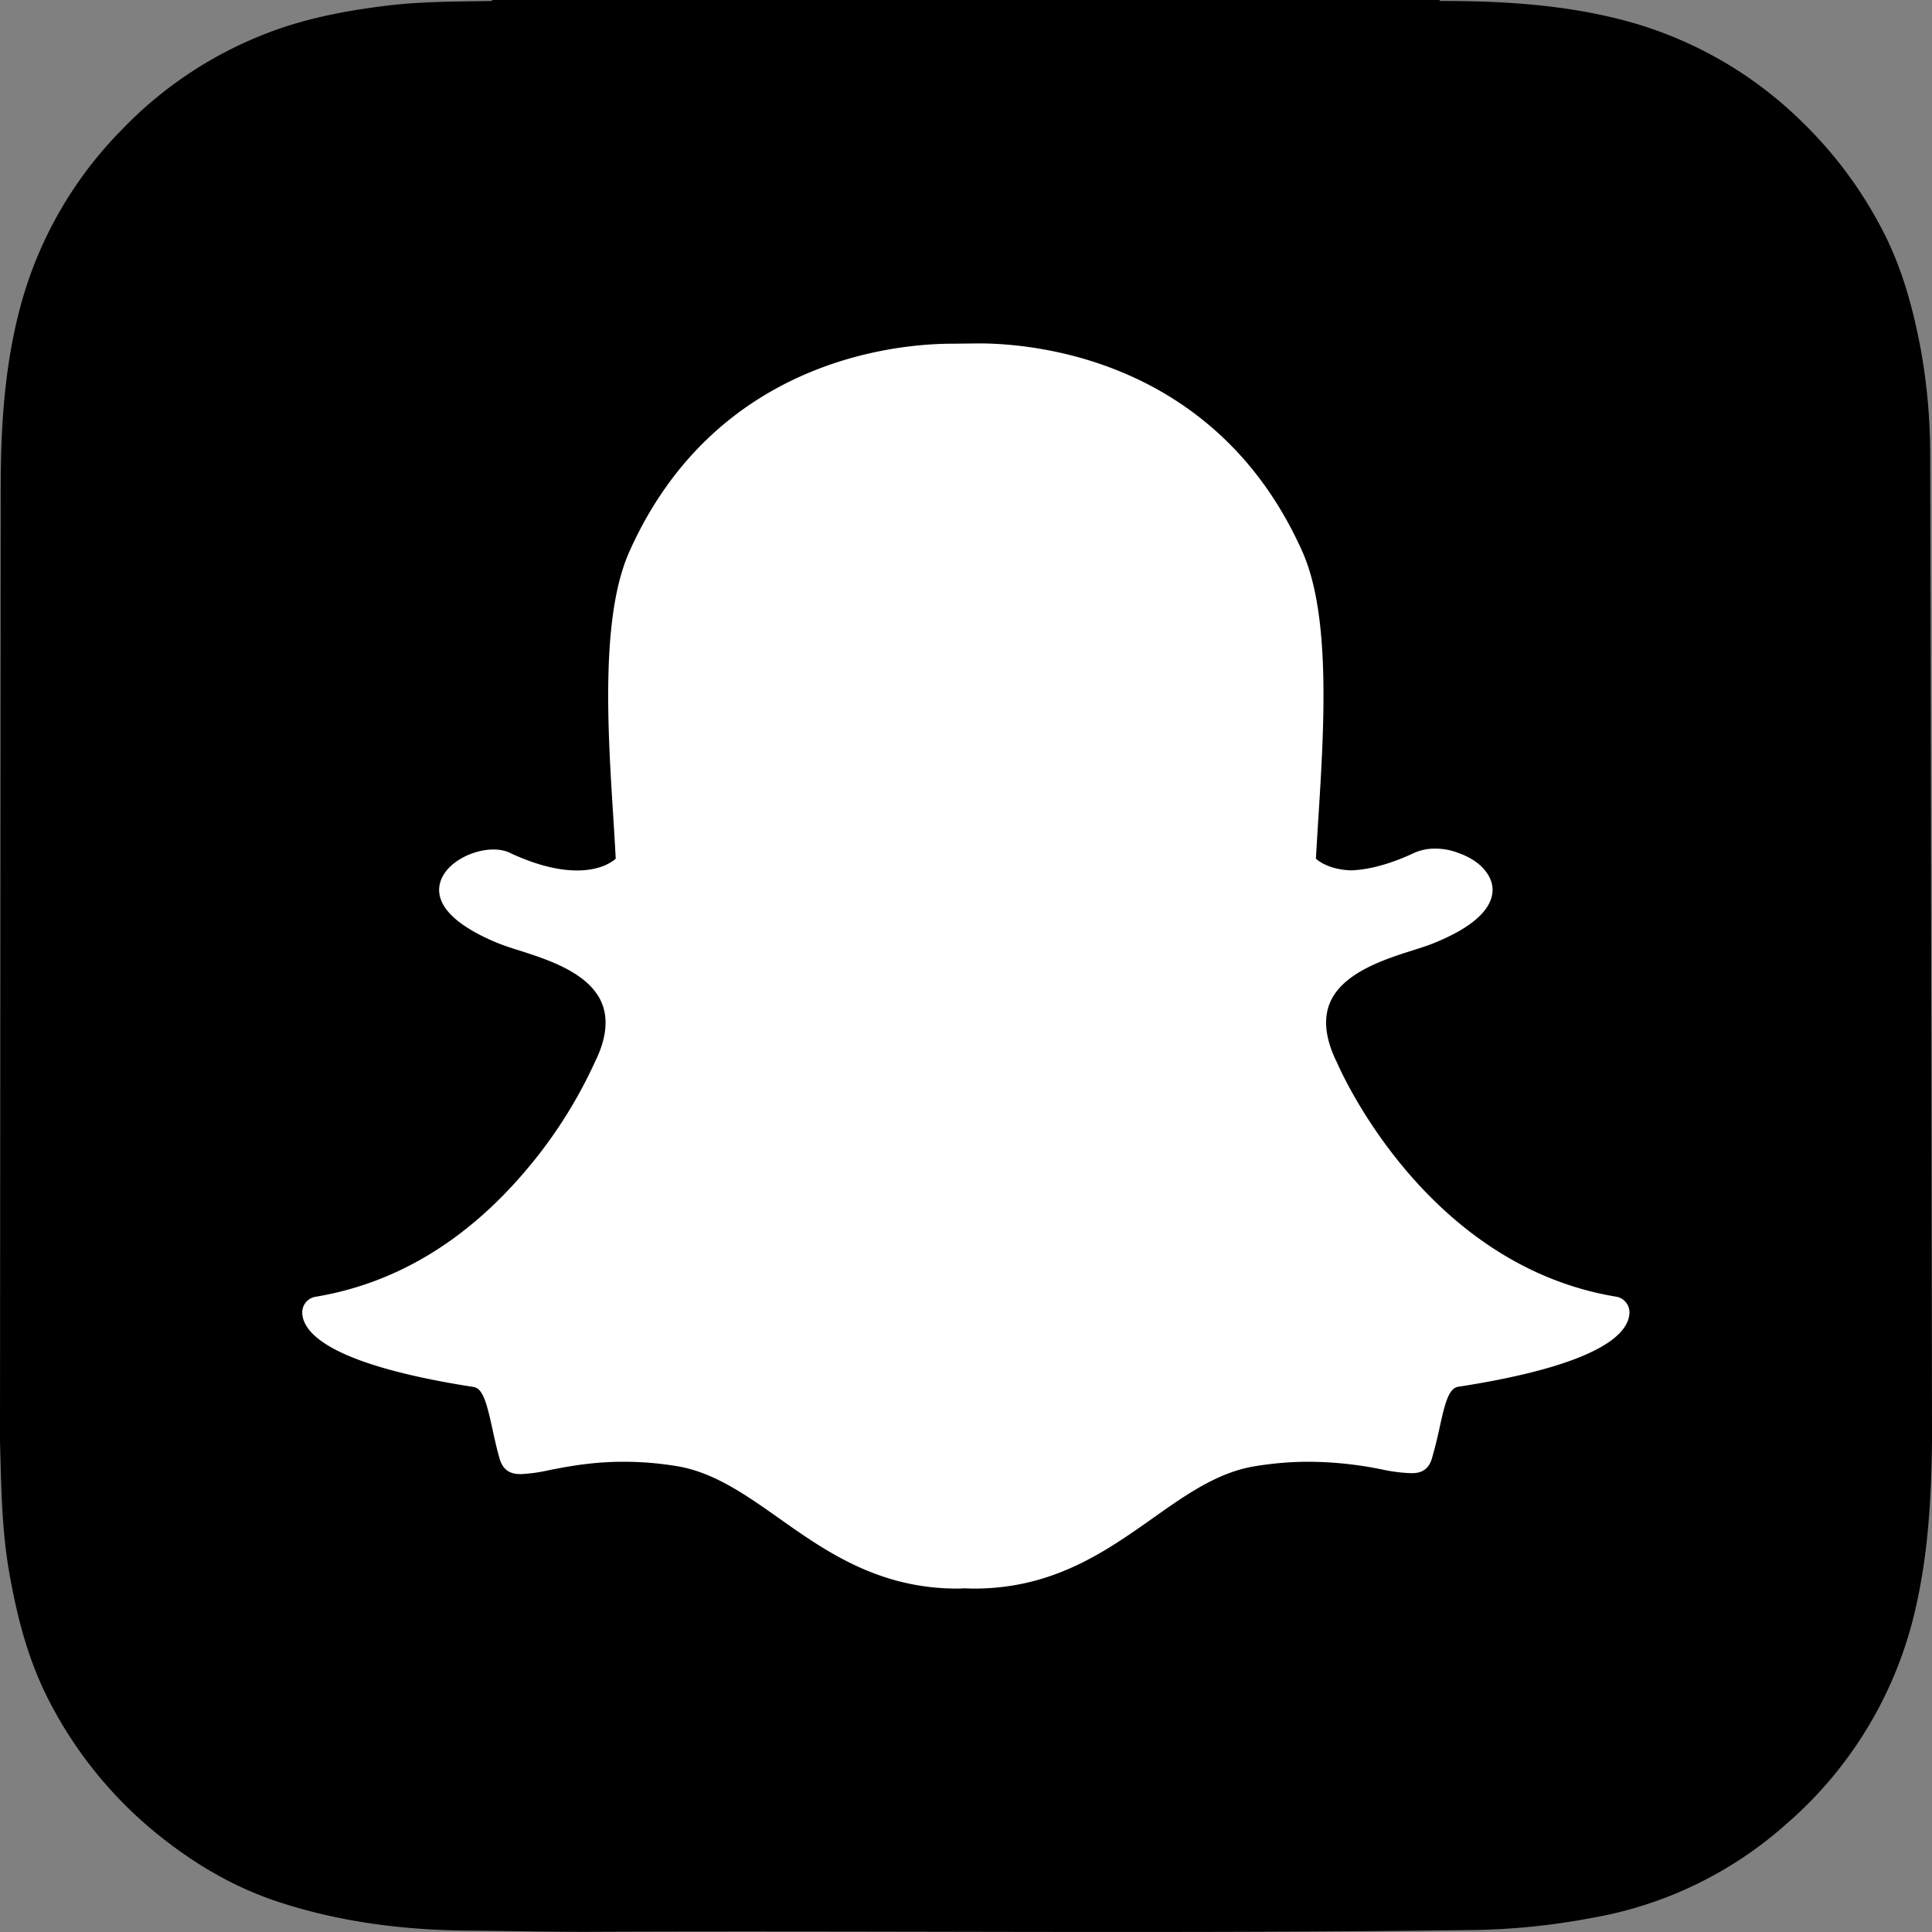
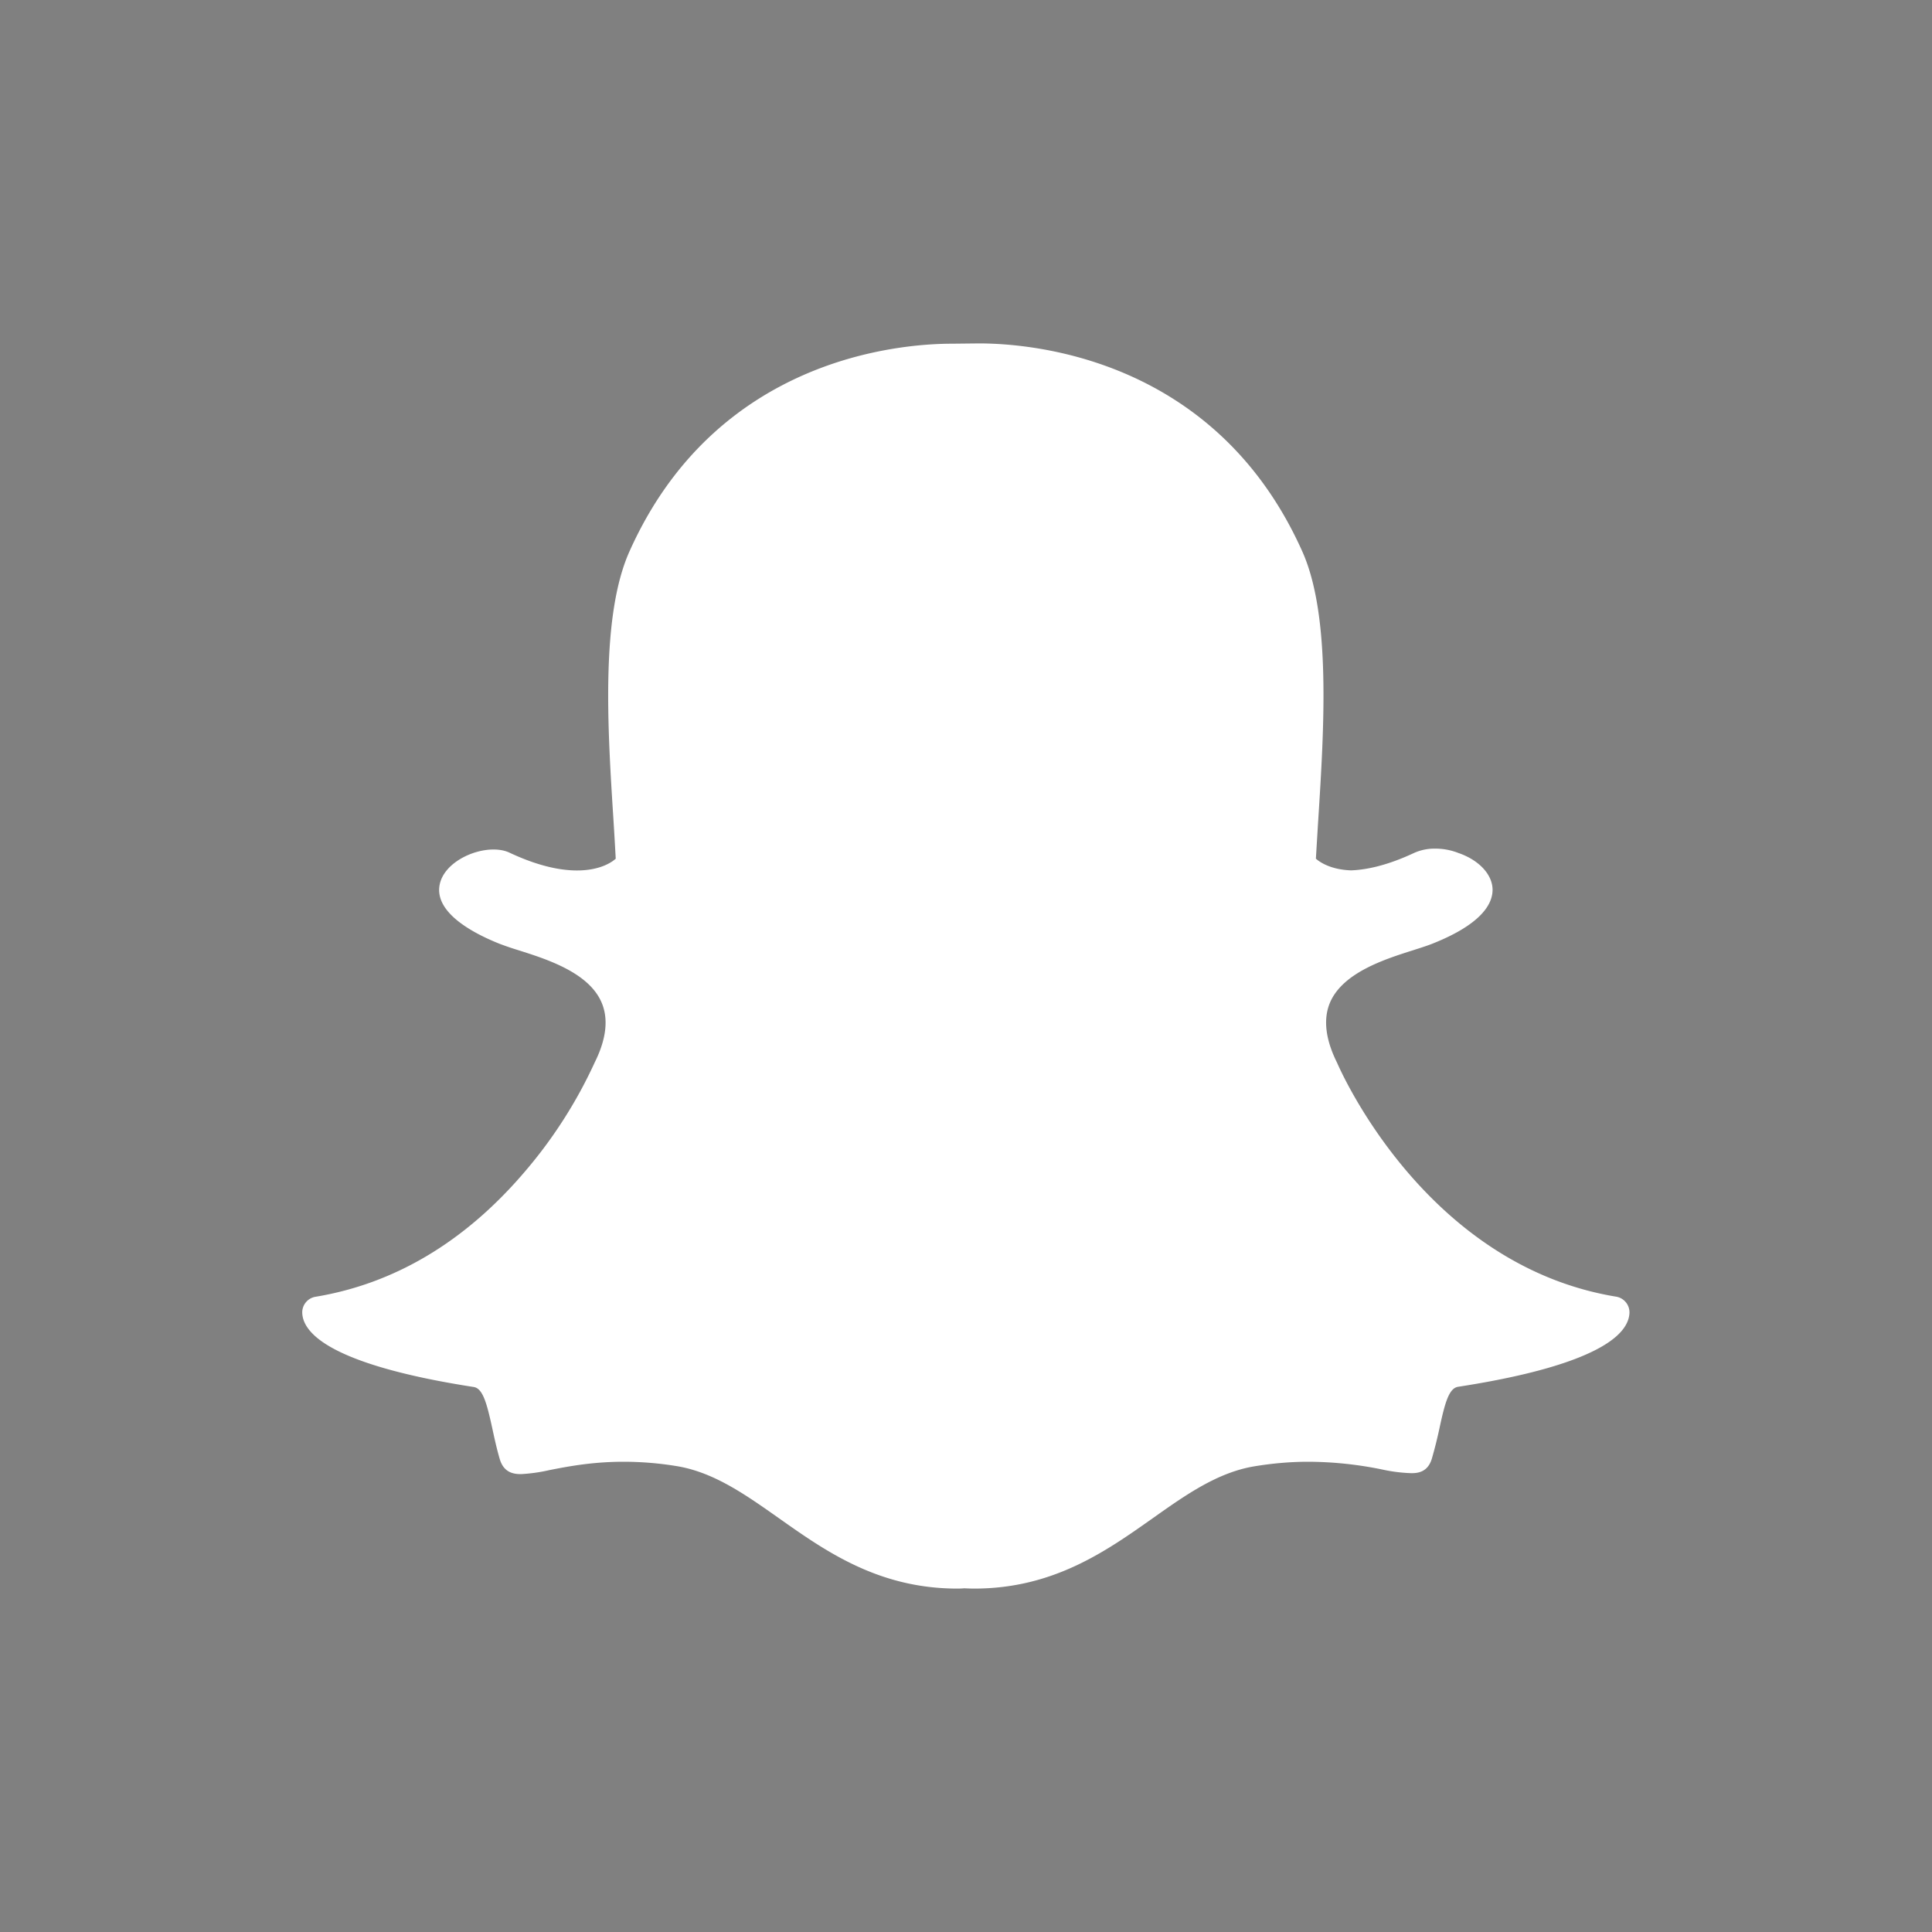
<svg xmlns="http://www.w3.org/2000/svg" width="20" height="20" fill="none" viewBox="0 0 20 20">
  <rect x="0" y="0" width="20" height="20" fill="#808080" stroke="none" />
  <g clip-path="url(#prefix__clip0_4319_1233)">
-     <path fill="currentColor" d="M0 14.913c.012.445.016.891.09 1.333.08.466.194.922.41 1.345a4.306 4.306 0 0 0 1.203 1.454c.364.284.762.51 1.203.651.643.208 1.306.287 1.978.29.42.003.84.014 1.26.012 3.048-.013 6.098.022 9.147-.019a7.198 7.198 0 0 0 1.2-.127 4.065 4.065 0 0 0 2.009-.977 4.161 4.161 0 0 0 1.327-2.212c.134-.577.167-1.162.173-1.75v-.117c0-.046-.017-9.984-.019-10.115a6.122 6.122 0 0 0-.099-1.074c-.082-.433-.198-.854-.406-1.246a4.327 4.327 0 0 0-.832-1.11A4.13 4.13 0 0 0 16.827.215c-.63-.168-1.274-.206-1.922-.205L14.902 0H5.095v.01c-.368.007-.736.004-1.102.05-.4.049-.798.124-1.177.264a4.143 4.143 0 0 0-1.56 1.024A4.125 4.125 0 0 0 .212 3.17C.044 3.795.007 4.433.007 5.075" />
    <path fill="#fff" d="M10.085 16.445c-.039 0-.076-.002-.104-.003a.819.819 0 0 1-.07.003c-.817 0-1.364-.387-1.847-.728-.346-.244-.672-.475-1.054-.539a3.398 3.398 0 0 0-.555-.046c-.326 0-.583.05-.77.087a1.708 1.708 0 0 1-.292.041c-.08 0-.179-.017-.22-.157-.032-.11-.055-.216-.077-.318-.056-.256-.097-.413-.193-.427-1.026-.159-1.632-.392-1.753-.674a.262.262 0 0 1-.021-.089.164.164 0 0 1 .138-.171c.814-.135 1.539-.565 2.153-1.28a4.823 4.823 0 0 0 .738-1.149c.119-.24.142-.447.07-.616-.132-.312-.57-.45-.86-.542a3.105 3.105 0 0 1-.194-.066c-.257-.102-.679-.316-.623-.611.041-.216.327-.366.557-.366.064 0 .121.011.169.034.26.122.495.183.696.183.251 0 .372-.095.401-.122a42.59 42.59 0 0 0-.024-.41c-.06-.936-.133-2.1.165-2.768.892-1.998 2.784-2.153 3.342-2.153l.277-.003c.56 0 2.455.156 3.348 2.155.298.668.224 1.833.165 2.77l-.003.045-.022.364c.028.025.139.113.364.121.192-.007.413-.068.656-.182a.519.519 0 0 1 .215-.043.65.65 0 0 1 .245.047l.004.001c.207.074.342.22.345.374.002.143-.104.357-.628.564-.054.021-.123.043-.195.066-.29.092-.727.23-.86.542-.071.169-.048.376.07.616a.152.152 0 0 1 .004.008c.037.085.92 2.096 2.888 2.42a.165.165 0 0 1 .138.172.263.263 0 0 1-.022.09c-.12.28-.726.513-1.752.671-.096.015-.137.171-.192.426a4.517 4.517 0 0 1-.079.316c-.03.102-.096.152-.203.152h-.016a1.64 1.64 0 0 1-.292-.037 3.853 3.853 0 0 0-.77-.081c-.18 0-.367.016-.555.047-.382.063-.708.293-1.053.537-.484.342-1.03.729-1.849.729Z" />
  </g>
  <defs>
    <clipPath id="prefix__clip0_4319_1233">
      <path fill="#fff" d="M0 0h20v20H0z" />
    </clipPath>
  </defs>
</svg>